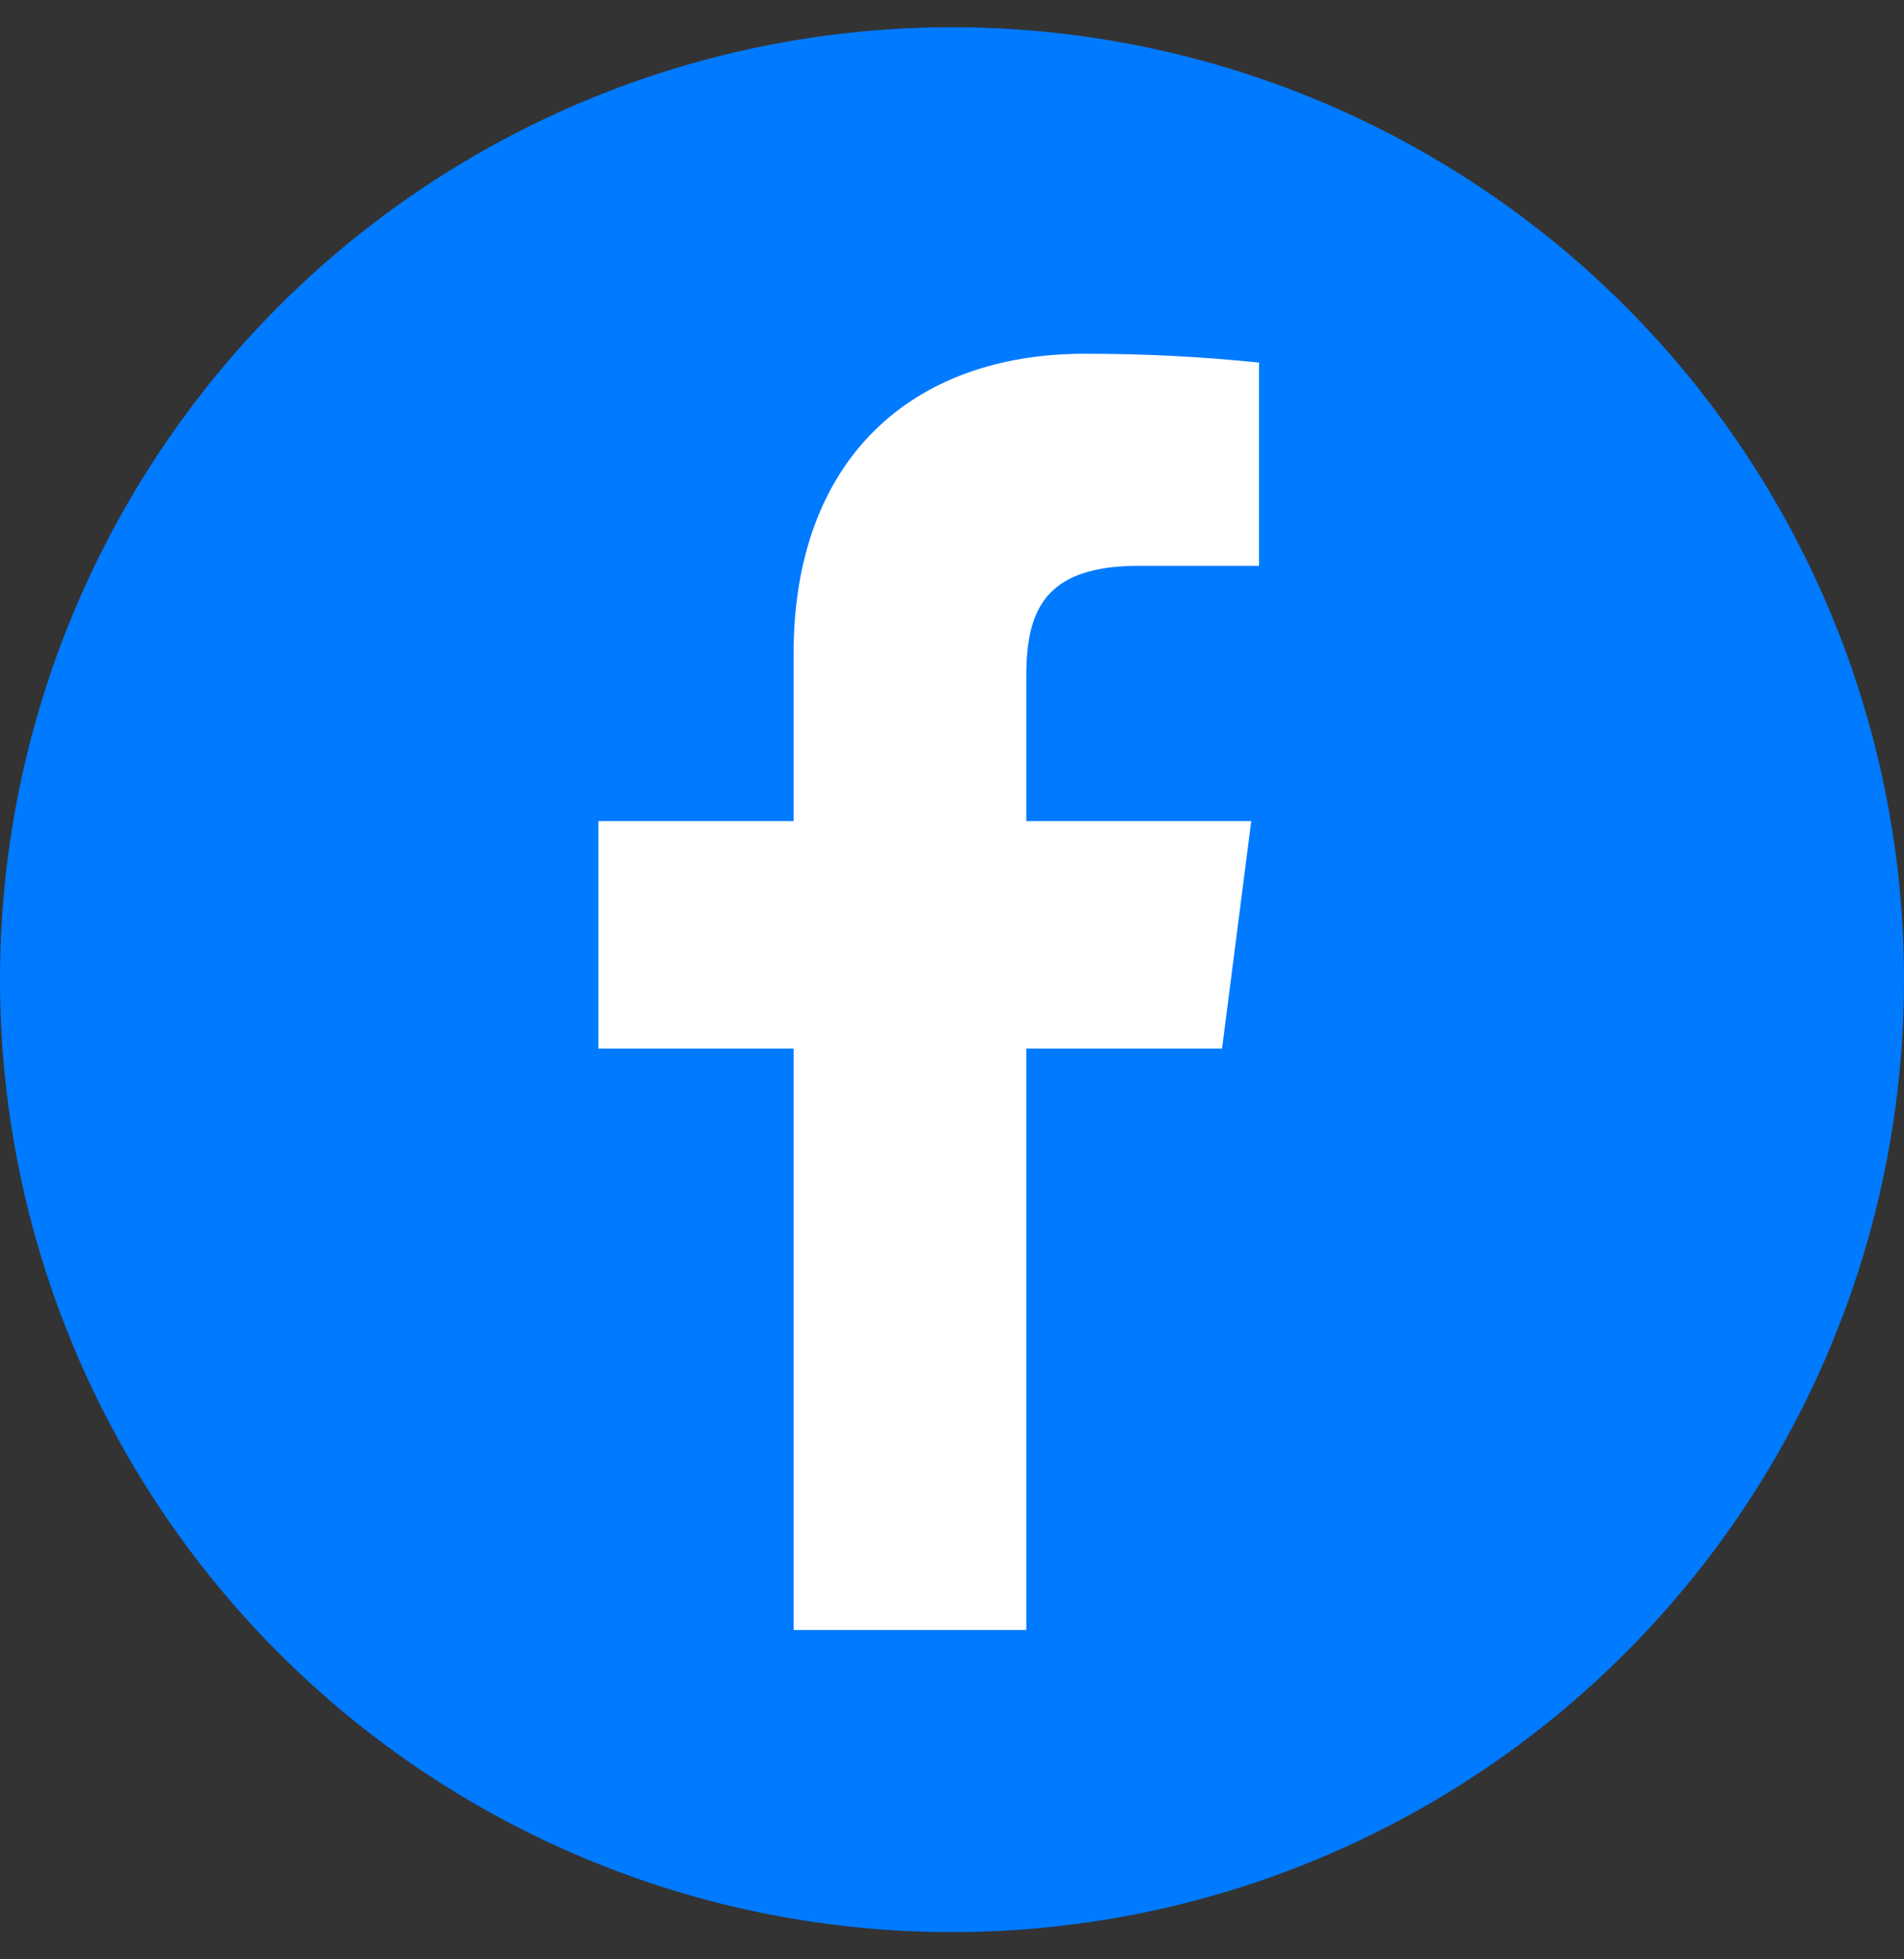
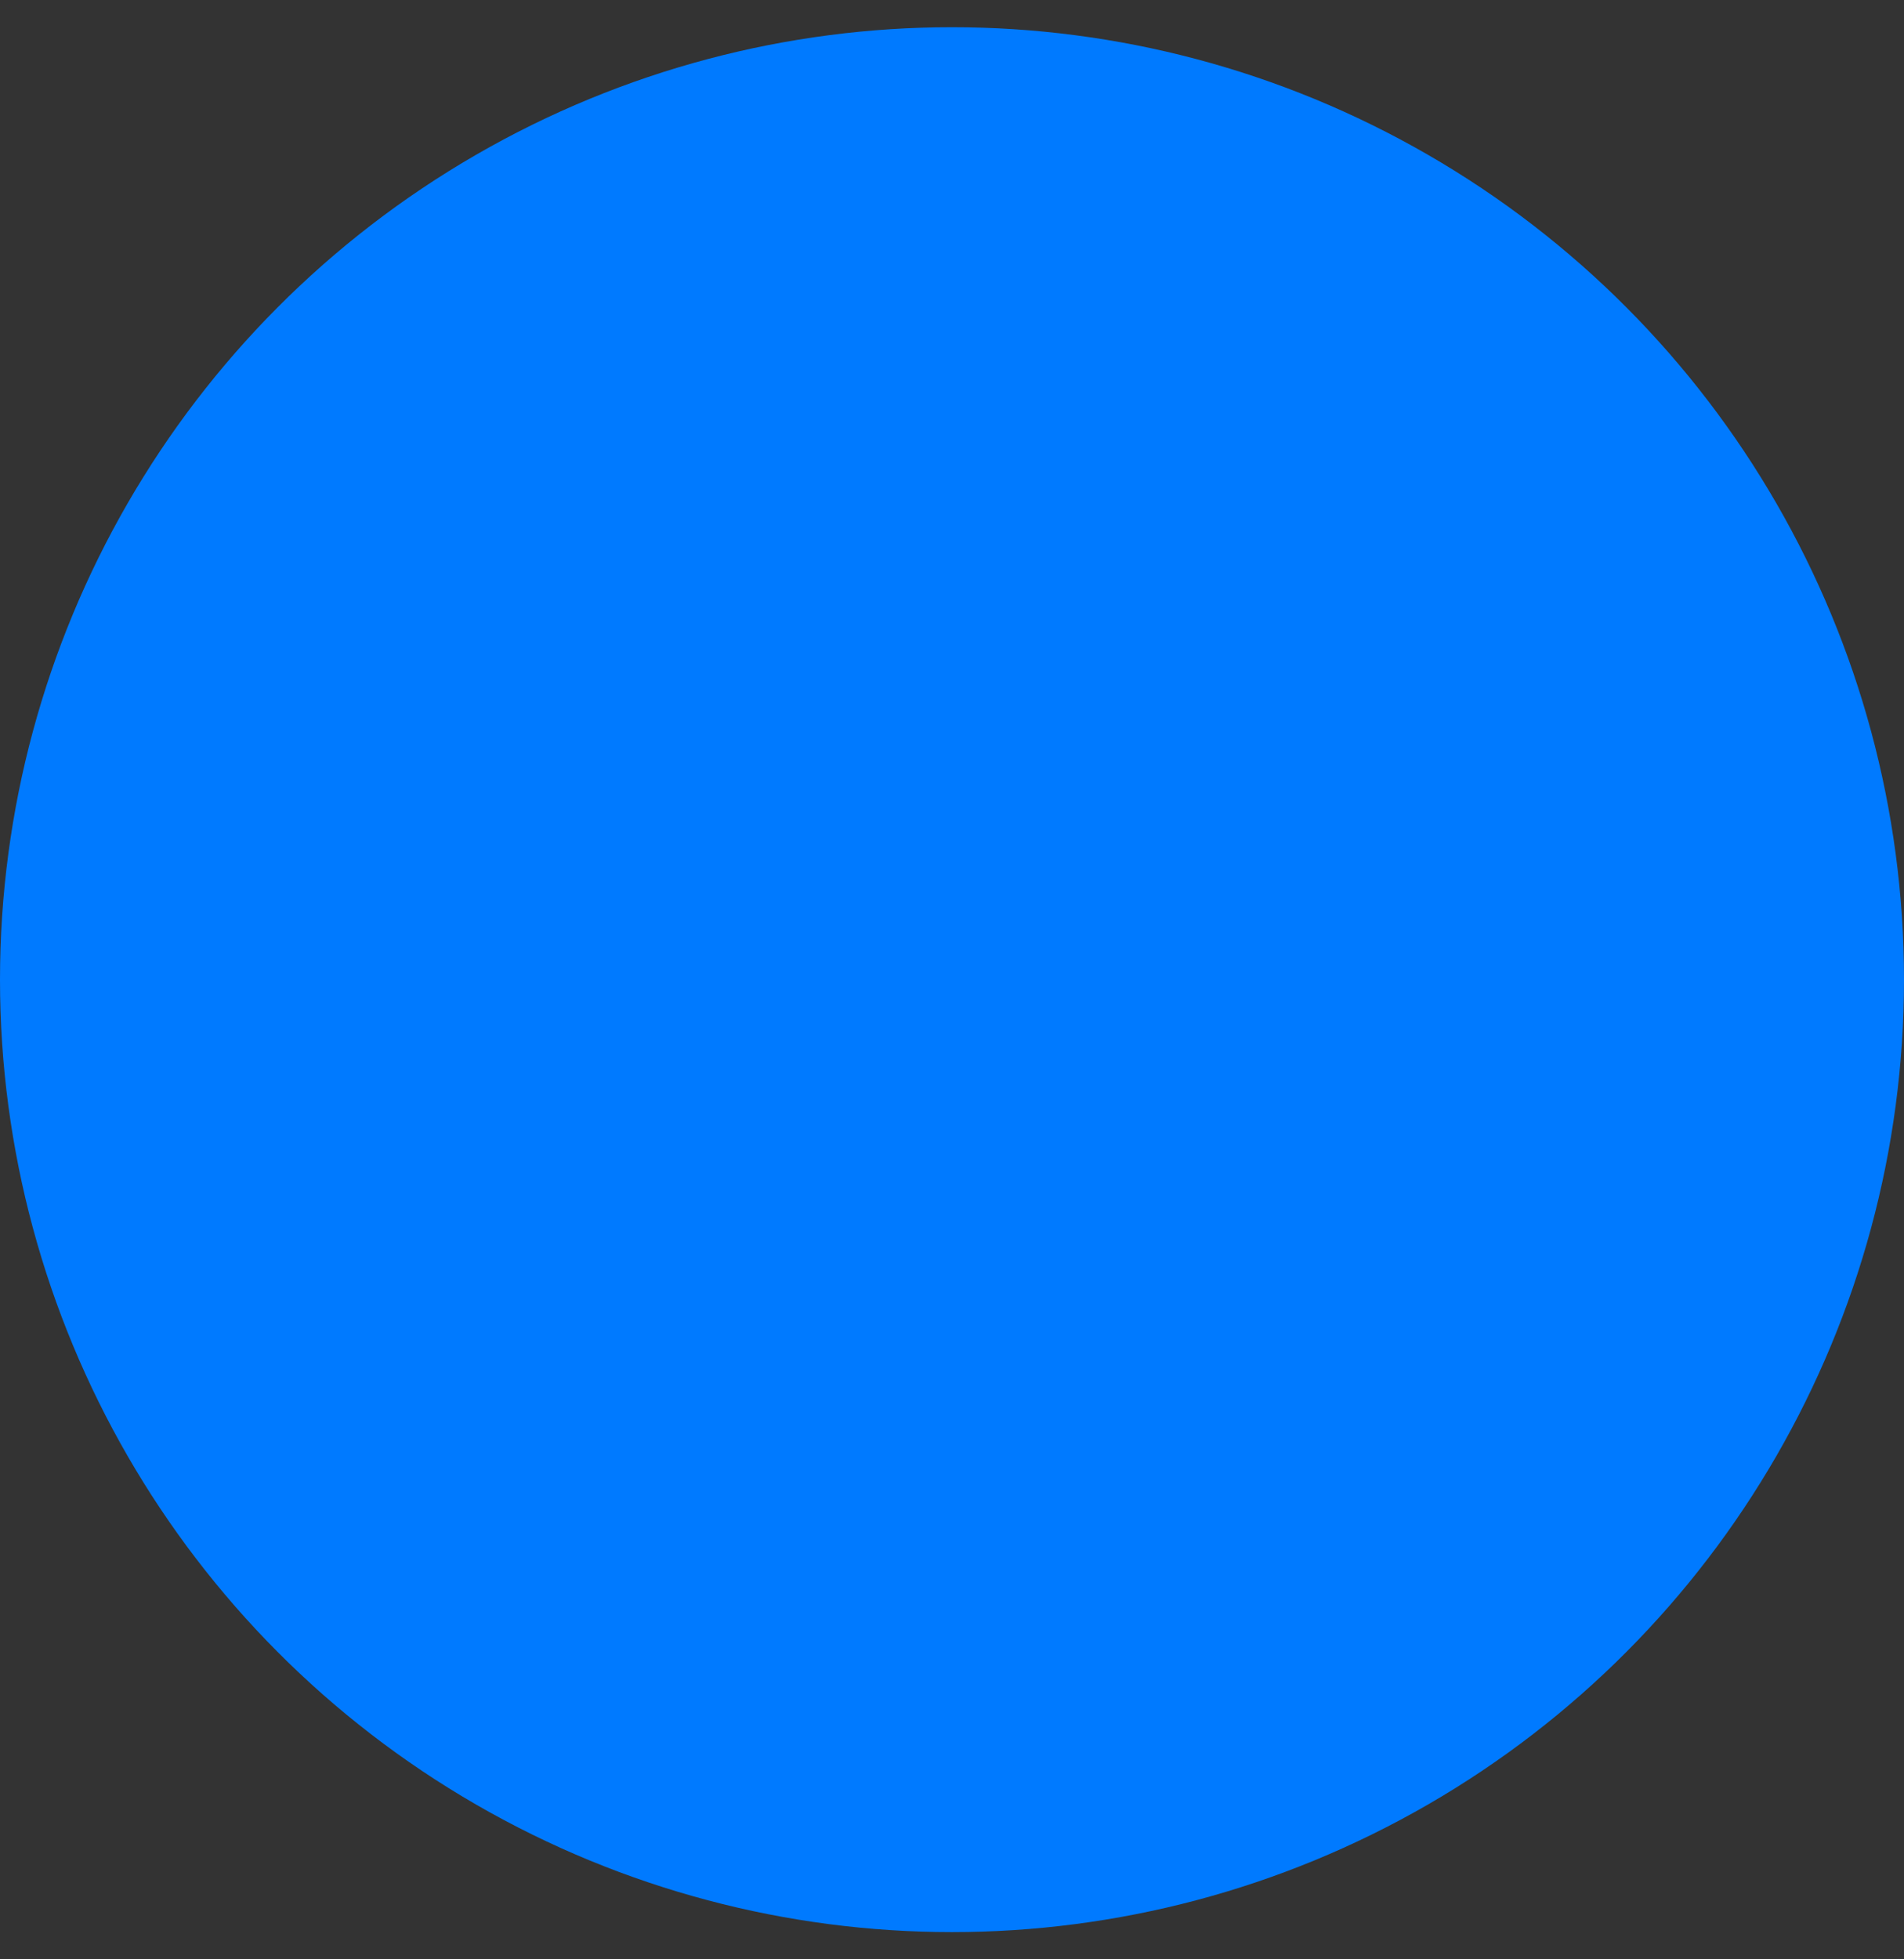
<svg xmlns="http://www.w3.org/2000/svg" width="35" height="36" viewBox="0 0 35 36" fill="none">
  <rect x="0" y="0" width="35" height="36" fill="#333333" stroke="none" />
  <circle cx="17.5" cy="18" r="17.5" fill="#007AFF" />
-   <path fill-rule="evenodd" clip-rule="evenodd" d="M18.866 29.949V19.267H22.464L23.001 15.086H18.866V12.424C18.866 11.215 19.203 10.396 20.933 10.396H23.144V6.662C22.078 6.552 21.007 6.498 19.935 6.5C16.756 6.5 14.588 8.443 14.588 12.01V15.086H11V19.267H14.588V29.949H18.866Z" fill="white" />
</svg>